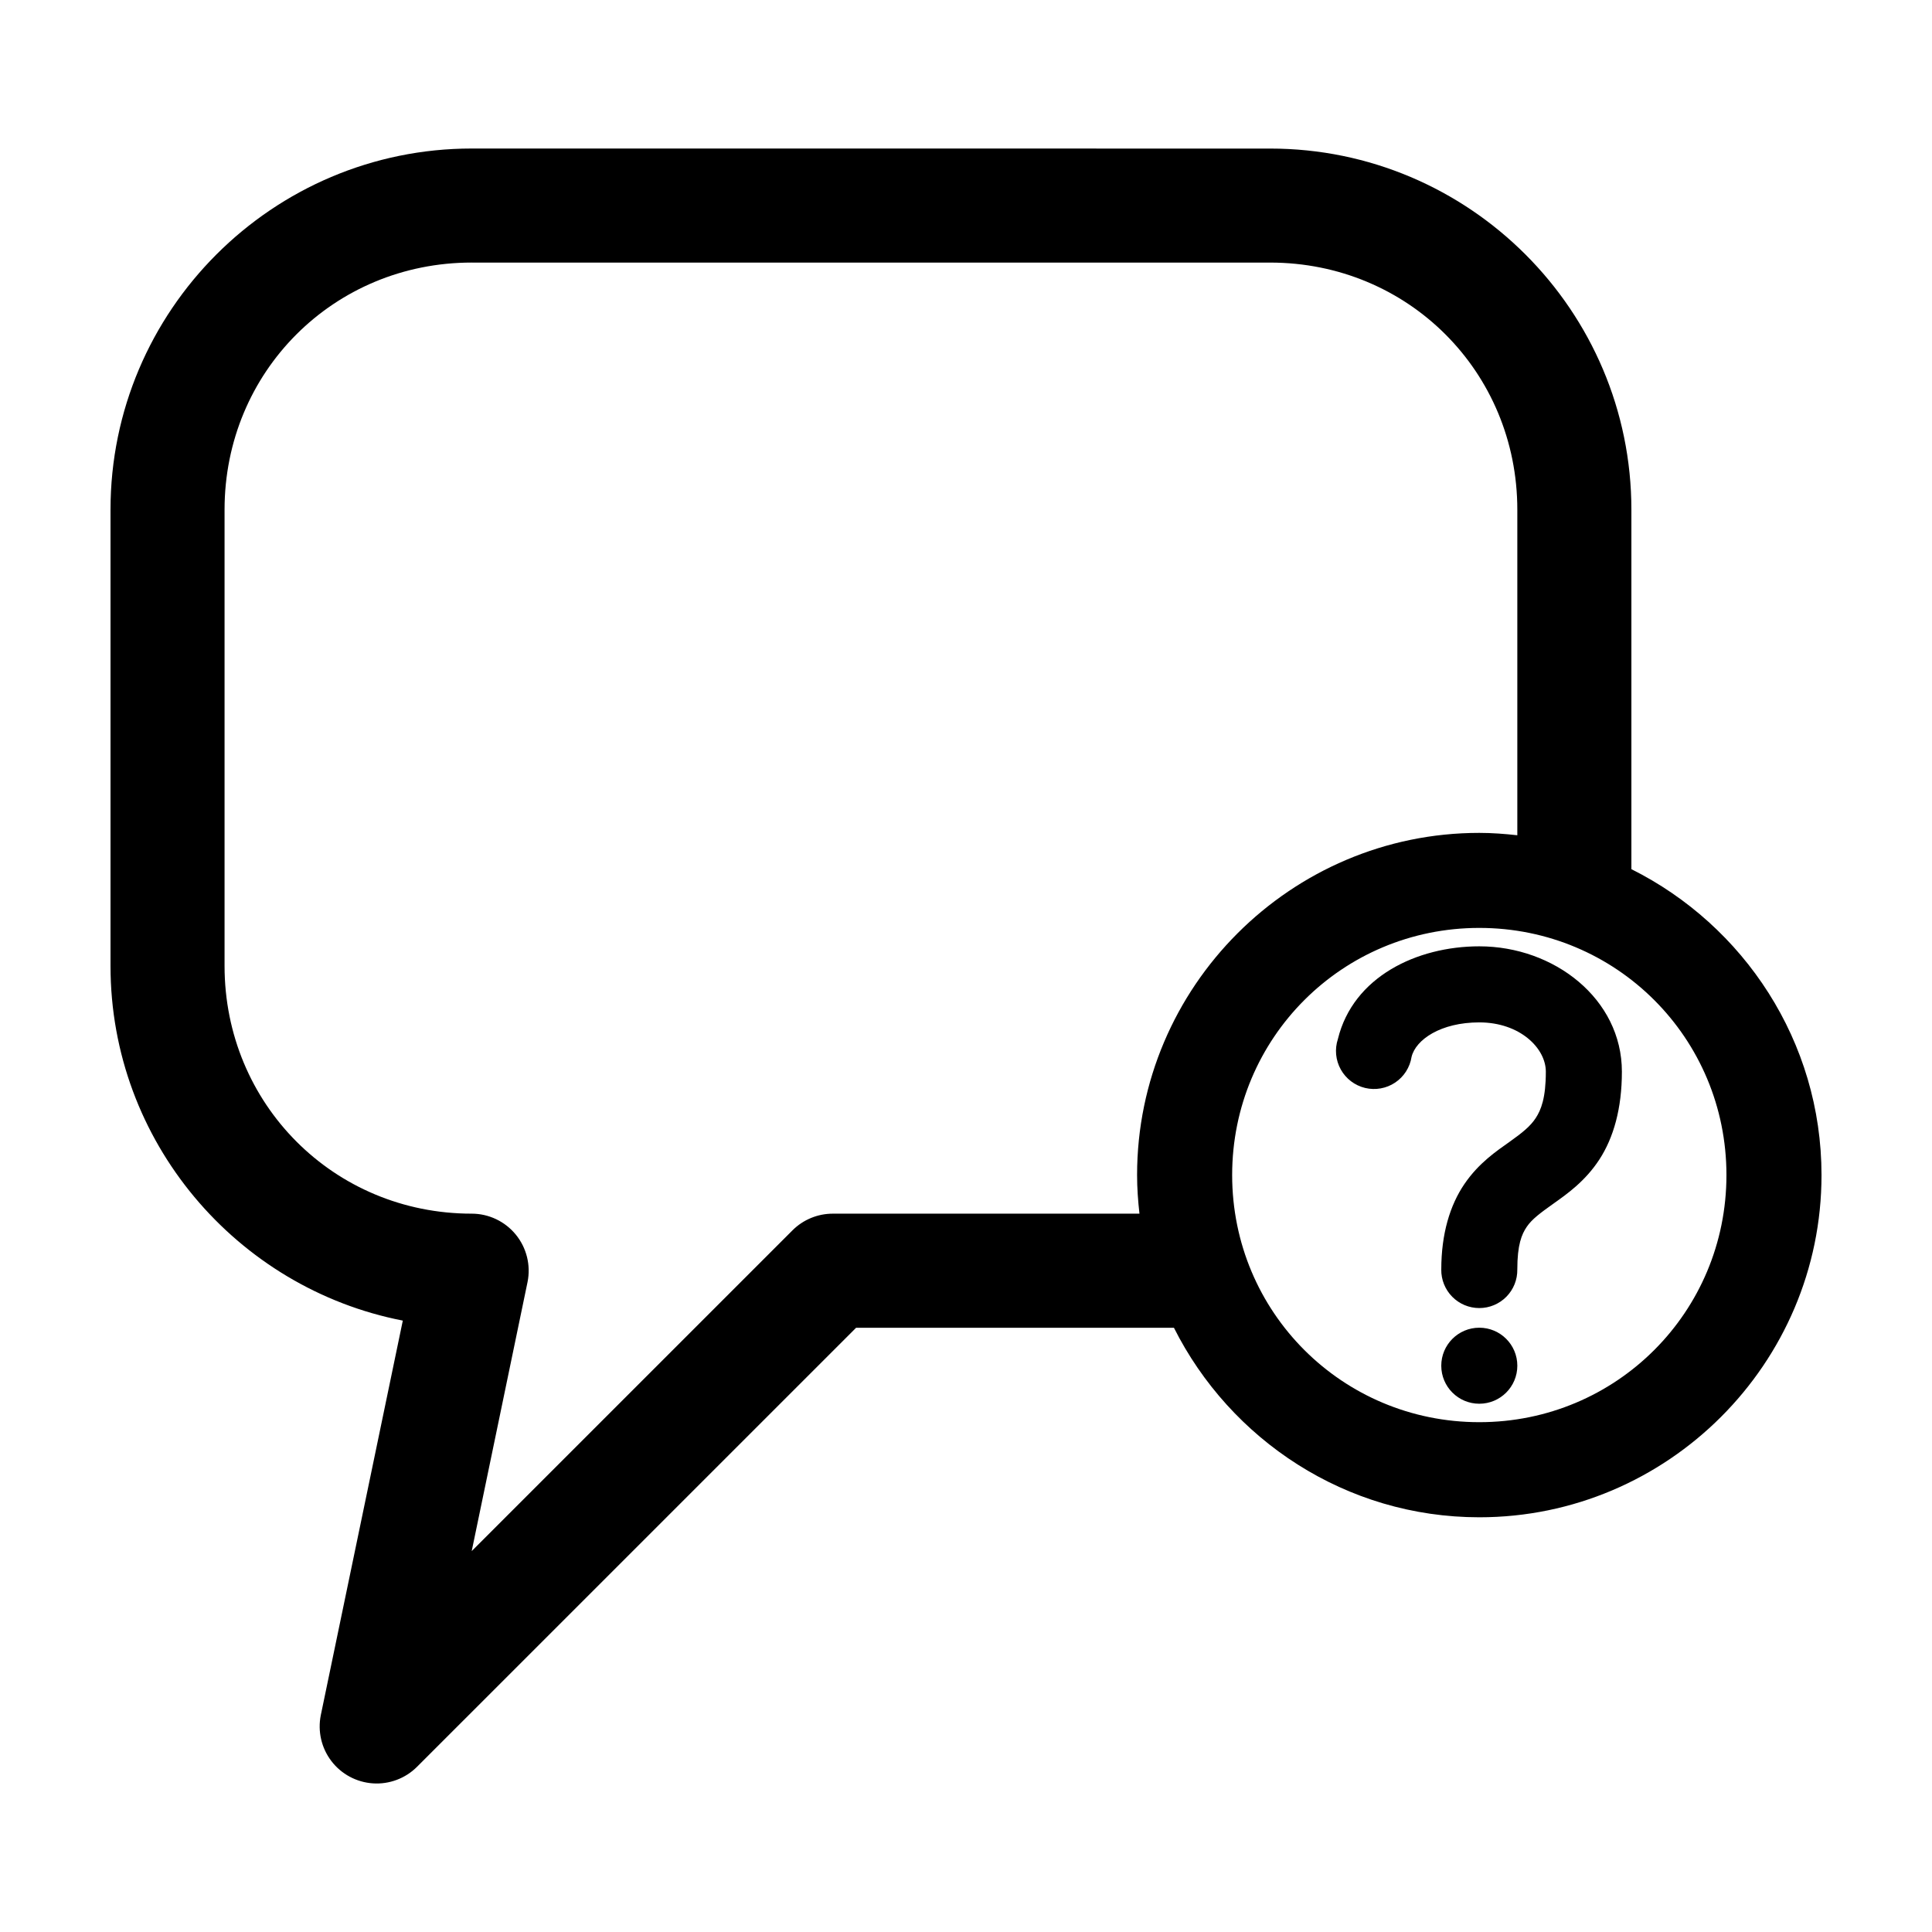
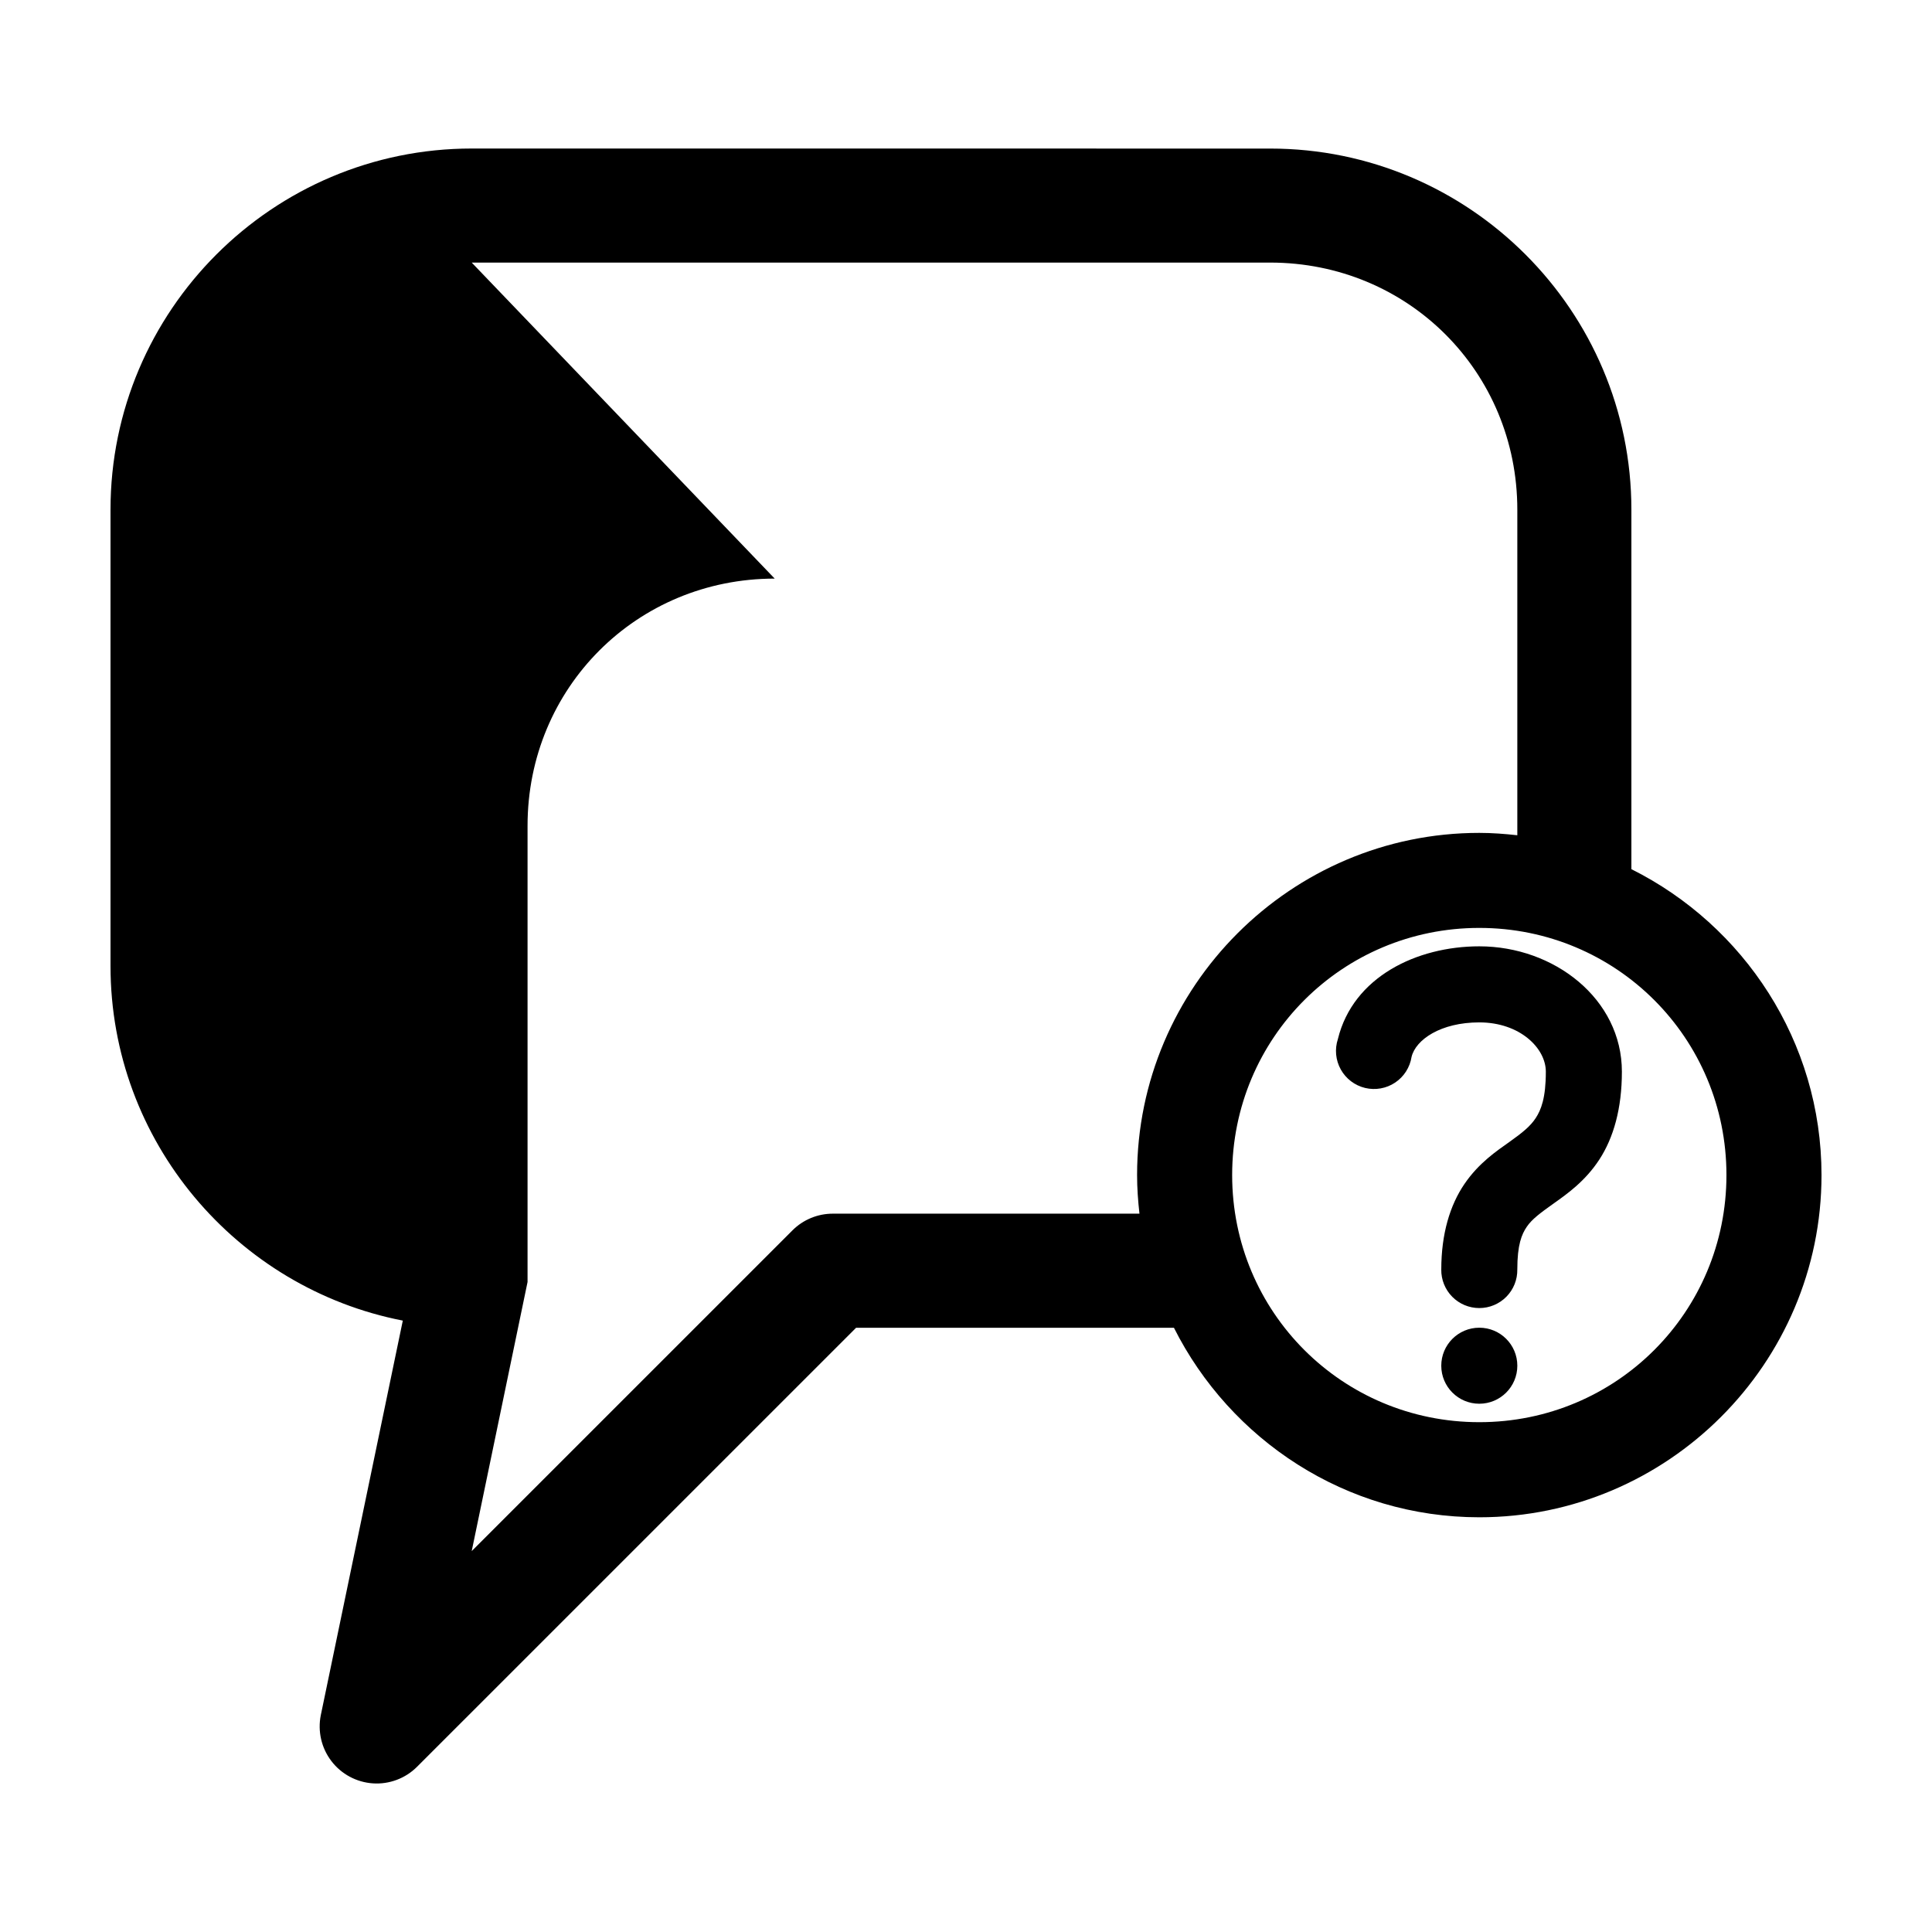
<svg xmlns="http://www.w3.org/2000/svg" fill="#000000" width="800px" height="800px" version="1.1" viewBox="144 144 512 512">
-   <path d="m269.01 183.36c-52.77 0-95.723 42.938-95.723 95.719v120.91c0 46.512 33.43 85.402 77.461 93.984l-21.727 104.54c-0.867 4.277 0.152 8.719 2.797 12.184 2.644 3.469 6.66 5.621 11.012 5.914 4.348 0.289 8.613-1.312 11.695-4.398l116.35-116.34h84.23c14.934 29.684 45.547 50.223 80.926 50.223 49.934 0 90.688-40.75 90.688-90.68 0-35.453-20.594-66.184-50.383-81.078v-95.246c0-52.781-42.953-95.719-95.723-95.719zm0 30.227h211.6c36.547 0 65.496 28.938 65.496 65.492v86.273c-3.301-0.367-6.68-0.629-10.078-0.629-49.934 0-90.688 40.75-90.688 90.68 0 3.449 0.25 6.883 0.629 10.23h-81.238c-4.012-0.008-7.863 1.574-10.703 4.41l-85.02 85.012 14.801-71.316c0.895-4.441-0.25-9.051-3.117-12.559-2.867-3.508-7.156-5.543-11.684-5.547-36.547 0-65.496-29.094-65.496-65.648v-120.91c0-36.555 28.949-65.492 65.496-65.492zm267.02 176.32c36.32 0 65.496 29.172 65.496 65.492 0 36.32-29.176 65.492-65.496 65.492-36.32 0-65.496-29.172-65.496-65.492 0-36.32 29.176-65.492 65.496-65.492zm0 4.879c-16.527 0-33.422 8.055-37.473 24.559v0.004c-0.883 2.676-0.609 5.598 0.758 8.059 1.367 2.465 3.703 4.242 6.441 4.906 2.738 0.66 5.629 0.148 7.969-1.418 2.344-1.566 3.922-4.043 4.356-6.824 1.117-4.551 7.711-9.129 17.949-9.129 10.754 0 17.633 6.832 17.633 13.066 0 6.969-1.262 10.113-2.676 12.281s-3.508 3.867-6.926 6.297c-3.418 2.43-8.141 5.566-11.965 11.176-3.828 5.613-6.141 13.199-6.141 22.672l-0.004-0.004c-0.035 2.699 1.008 5.297 2.902 7.219 1.895 1.922 4.477 3 7.176 3 2.695 0 5.281-1.078 7.176-3s2.938-4.519 2.898-7.219c0-6.57 1.152-9.328 2.519-11.336 1.367-2.008 3.578-3.644 7.086-6.141 3.508-2.496 8.344-5.859 12.125-11.648 3.781-5.793 5.984-13.551 5.984-23.301 0-19.285-17.945-33.219-37.785-33.219zm0 101.07c-5.566 0-10.078 4.512-10.078 10.074 0 5.566 4.512 10.074 10.078 10.074s10.078-4.512 10.078-10.074c0-5.566-4.512-10.074-10.078-10.074z" />
+   <path d="m269.01 183.36c-52.77 0-95.723 42.938-95.723 95.719v120.91c0 46.512 33.43 85.402 77.461 93.984l-21.727 104.54c-0.867 4.277 0.152 8.719 2.797 12.184 2.644 3.469 6.66 5.621 11.012 5.914 4.348 0.289 8.613-1.312 11.695-4.398l116.35-116.34h84.23c14.934 29.684 45.547 50.223 80.926 50.223 49.934 0 90.688-40.75 90.688-90.68 0-35.453-20.594-66.184-50.383-81.078v-95.246c0-52.781-42.953-95.719-95.723-95.719zm0 30.227h211.6c36.547 0 65.496 28.938 65.496 65.492v86.273c-3.301-0.367-6.68-0.629-10.078-0.629-49.934 0-90.688 40.75-90.688 90.68 0 3.449 0.25 6.883 0.629 10.23h-81.238c-4.012-0.008-7.863 1.574-10.703 4.41l-85.02 85.012 14.801-71.316v-120.91c0-36.555 28.949-65.492 65.496-65.492zm267.02 176.32c36.32 0 65.496 29.172 65.496 65.492 0 36.32-29.176 65.492-65.496 65.492-36.32 0-65.496-29.172-65.496-65.492 0-36.32 29.176-65.492 65.496-65.492zm0 4.879c-16.527 0-33.422 8.055-37.473 24.559v0.004c-0.883 2.676-0.609 5.598 0.758 8.059 1.367 2.465 3.703 4.242 6.441 4.906 2.738 0.66 5.629 0.148 7.969-1.418 2.344-1.566 3.922-4.043 4.356-6.824 1.117-4.551 7.711-9.129 17.949-9.129 10.754 0 17.633 6.832 17.633 13.066 0 6.969-1.262 10.113-2.676 12.281s-3.508 3.867-6.926 6.297c-3.418 2.43-8.141 5.566-11.965 11.176-3.828 5.613-6.141 13.199-6.141 22.672l-0.004-0.004c-0.035 2.699 1.008 5.297 2.902 7.219 1.895 1.922 4.477 3 7.176 3 2.695 0 5.281-1.078 7.176-3s2.938-4.519 2.898-7.219c0-6.57 1.152-9.328 2.519-11.336 1.367-2.008 3.578-3.644 7.086-6.141 3.508-2.496 8.344-5.859 12.125-11.648 3.781-5.793 5.984-13.551 5.984-23.301 0-19.285-17.945-33.219-37.785-33.219zm0 101.07c-5.566 0-10.078 4.512-10.078 10.074 0 5.566 4.512 10.074 10.078 10.074s10.078-4.512 10.078-10.074c0-5.566-4.512-10.074-10.078-10.074z" />
</svg>